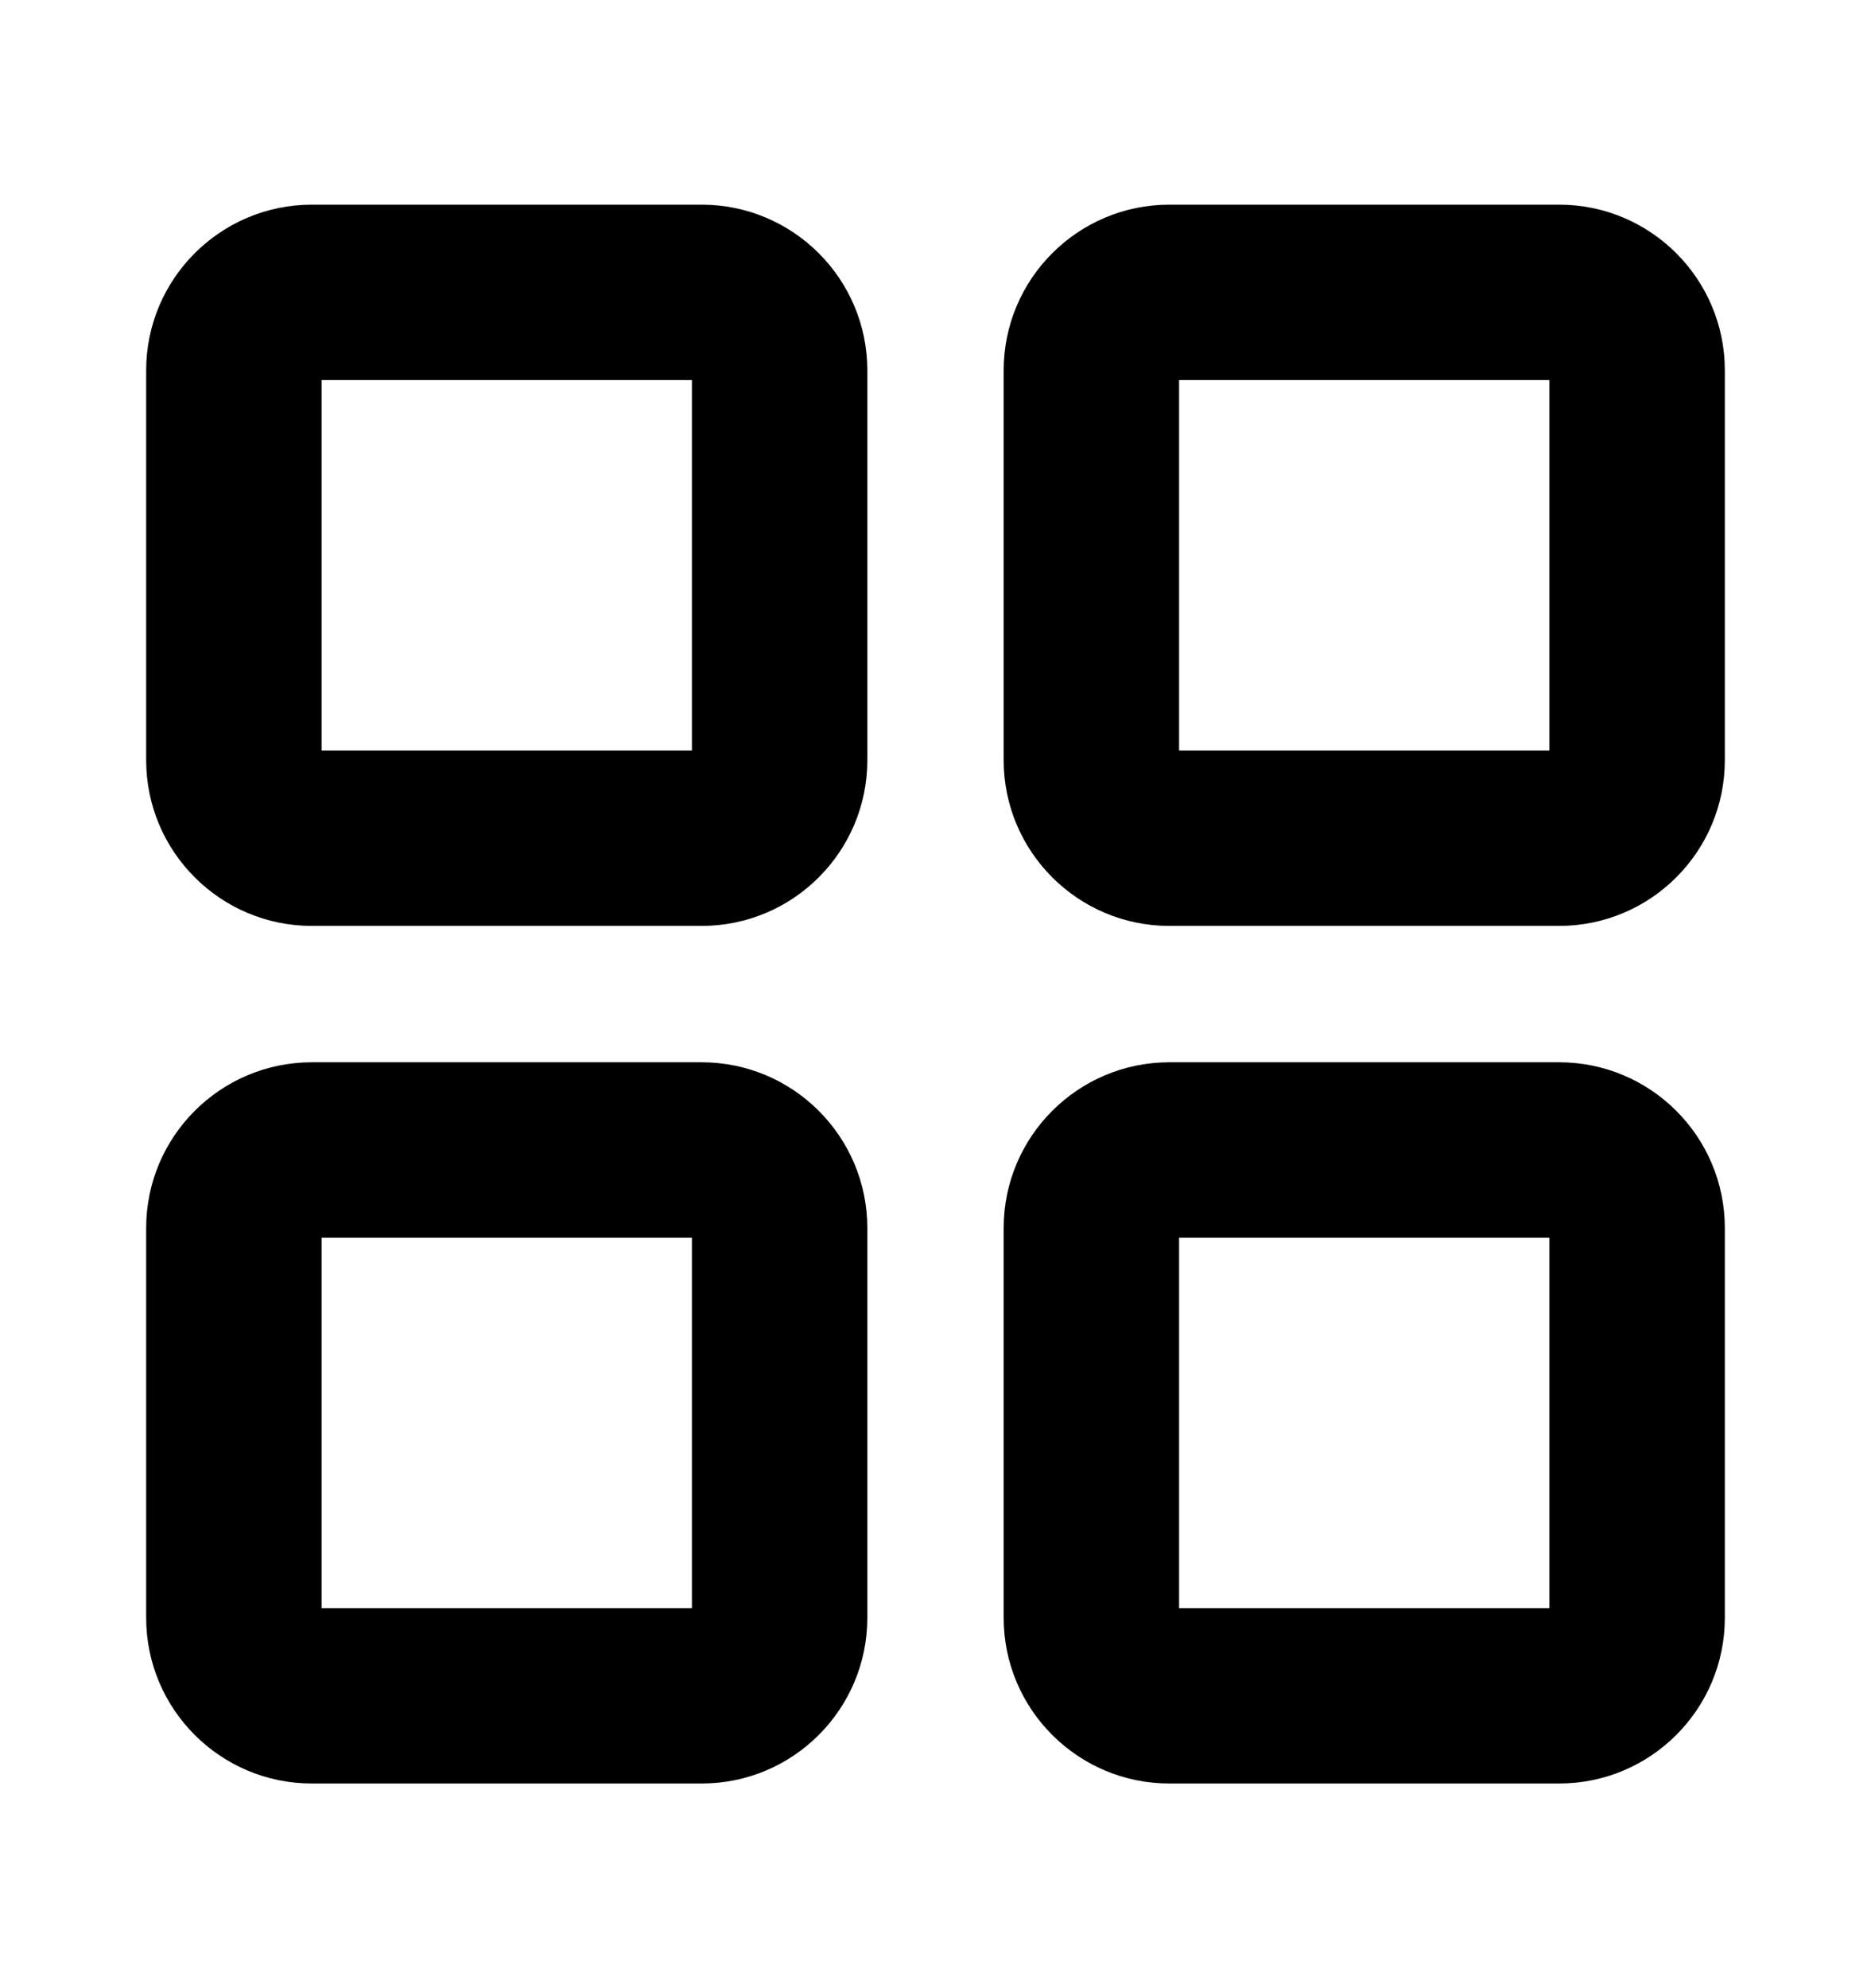
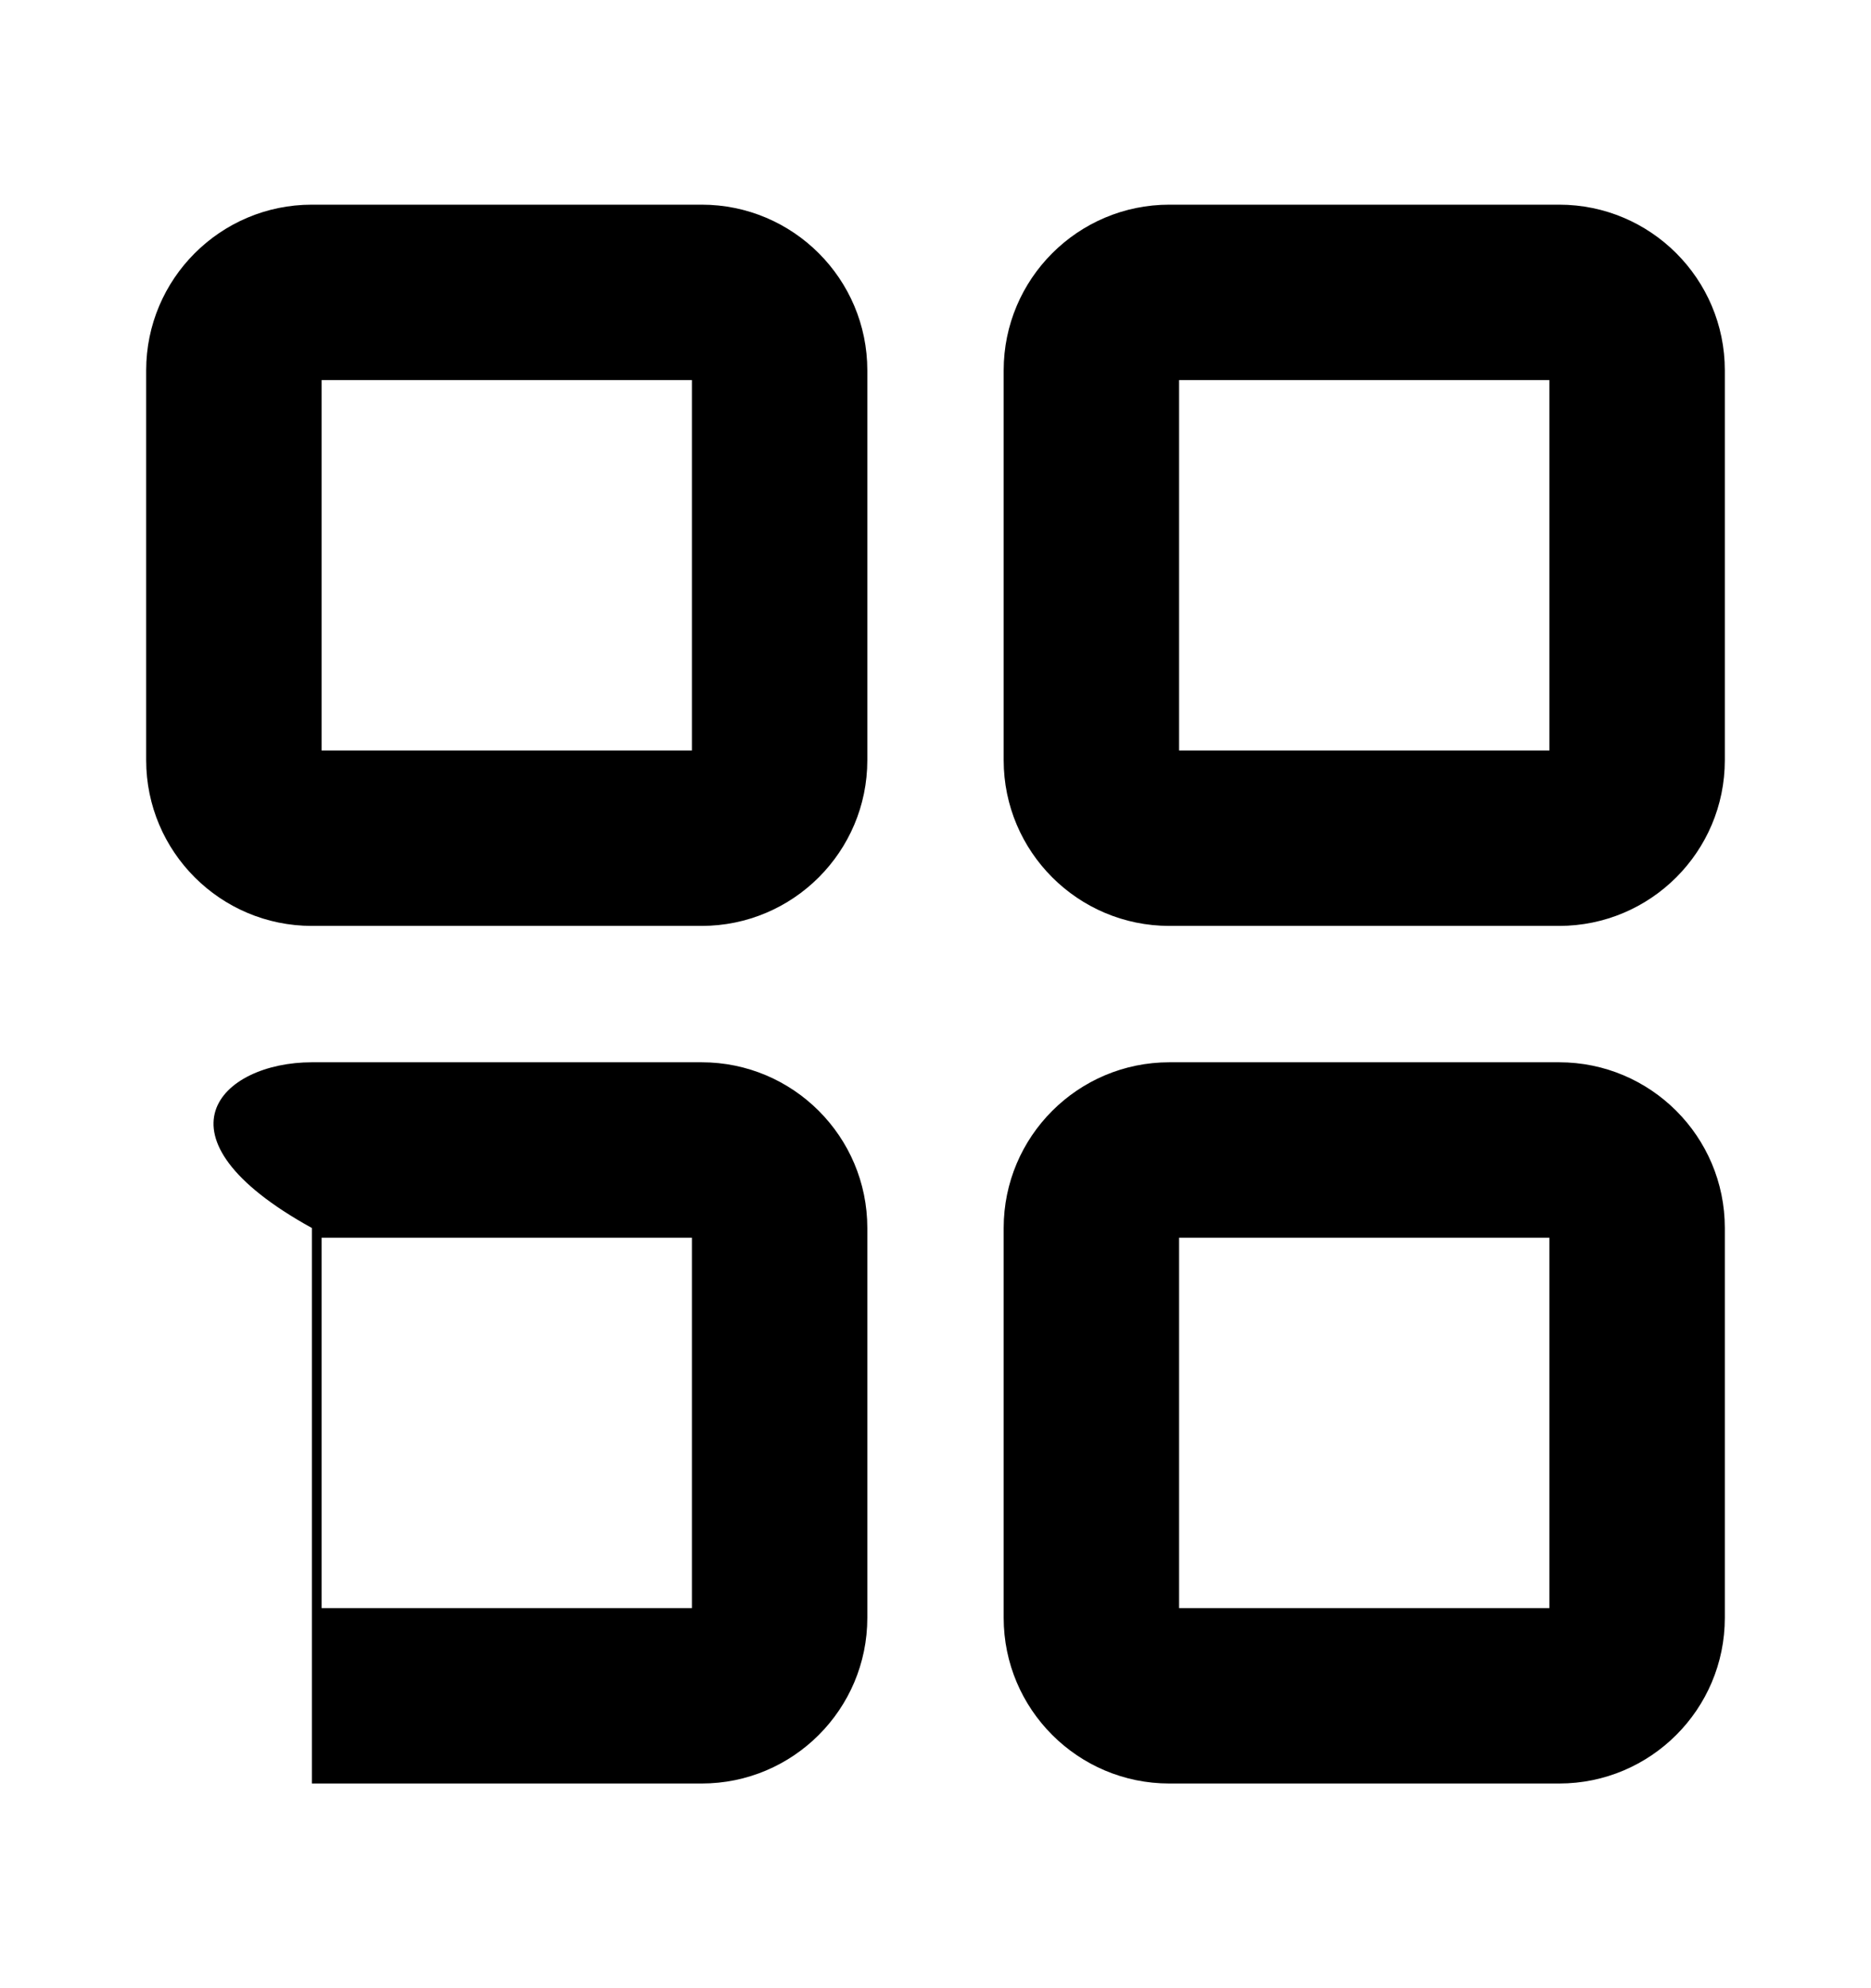
<svg xmlns="http://www.w3.org/2000/svg" width="16" height="17" viewBox="0 0 16 17" fill="none">
-   <path d="M10.083 13.75H13.25V10.583H10.083V13.75ZM2.75 13.75H5.917V10.583H2.75V13.75ZM10.083 6.417H13.25V3.25H10.083V6.417ZM2.75 6.417H5.917V3.25H2.75V6.417ZM7.417 13.833C7.417 14.615 6.782 15.25 6 15.25H2.667C1.885 15.25 1.25 14.615 1.25 13.833V10.5C1.25 9.718 1.885 9.083 2.667 9.083H6C6.782 9.083 7.417 9.718 7.417 10.5V13.833ZM14.75 13.833C14.75 14.615 14.115 15.25 13.333 15.25H10C9.218 15.25 8.583 14.615 8.583 13.833V10.5C8.583 9.718 9.218 9.083 10 9.083H13.333C14.115 9.083 14.75 9.718 14.75 10.5V13.833ZM7.417 6.5C7.417 7.282 6.782 7.917 6 7.917H2.667C1.885 7.917 1.25 7.282 1.25 6.5V3.167C1.25 2.385 1.885 1.75 2.667 1.75H6C6.782 1.75 7.417 2.385 7.417 3.167V6.5ZM14.75 6.5C14.75 7.282 14.115 7.917 13.333 7.917H10C9.218 7.917 8.583 7.282 8.583 6.5V3.167C8.583 2.385 9.218 1.75 10 1.75H13.333C14.115 1.75 14.75 2.385 14.75 3.167V6.5Z" fill="black" />
+   <path d="M10.083 13.75H13.25V10.583H10.083V13.75ZM2.75 13.75H5.917V10.583H2.75V13.75ZM10.083 6.417H13.25V3.25H10.083V6.417ZM2.75 6.417H5.917V3.25H2.75V6.417ZM7.417 13.833C7.417 14.615 6.782 15.25 6 15.25H2.667V10.5C1.25 9.718 1.885 9.083 2.667 9.083H6C6.782 9.083 7.417 9.718 7.417 10.5V13.833ZM14.75 13.833C14.75 14.615 14.115 15.25 13.333 15.25H10C9.218 15.25 8.583 14.615 8.583 13.833V10.5C8.583 9.718 9.218 9.083 10 9.083H13.333C14.115 9.083 14.75 9.718 14.75 10.5V13.833ZM7.417 6.5C7.417 7.282 6.782 7.917 6 7.917H2.667C1.885 7.917 1.25 7.282 1.25 6.5V3.167C1.25 2.385 1.885 1.75 2.667 1.75H6C6.782 1.75 7.417 2.385 7.417 3.167V6.5ZM14.75 6.5C14.75 7.282 14.115 7.917 13.333 7.917H10C9.218 7.917 8.583 7.282 8.583 6.5V3.167C8.583 2.385 9.218 1.75 10 1.75H13.333C14.115 1.75 14.75 2.385 14.75 3.167V6.5Z" fill="black" />
</svg>